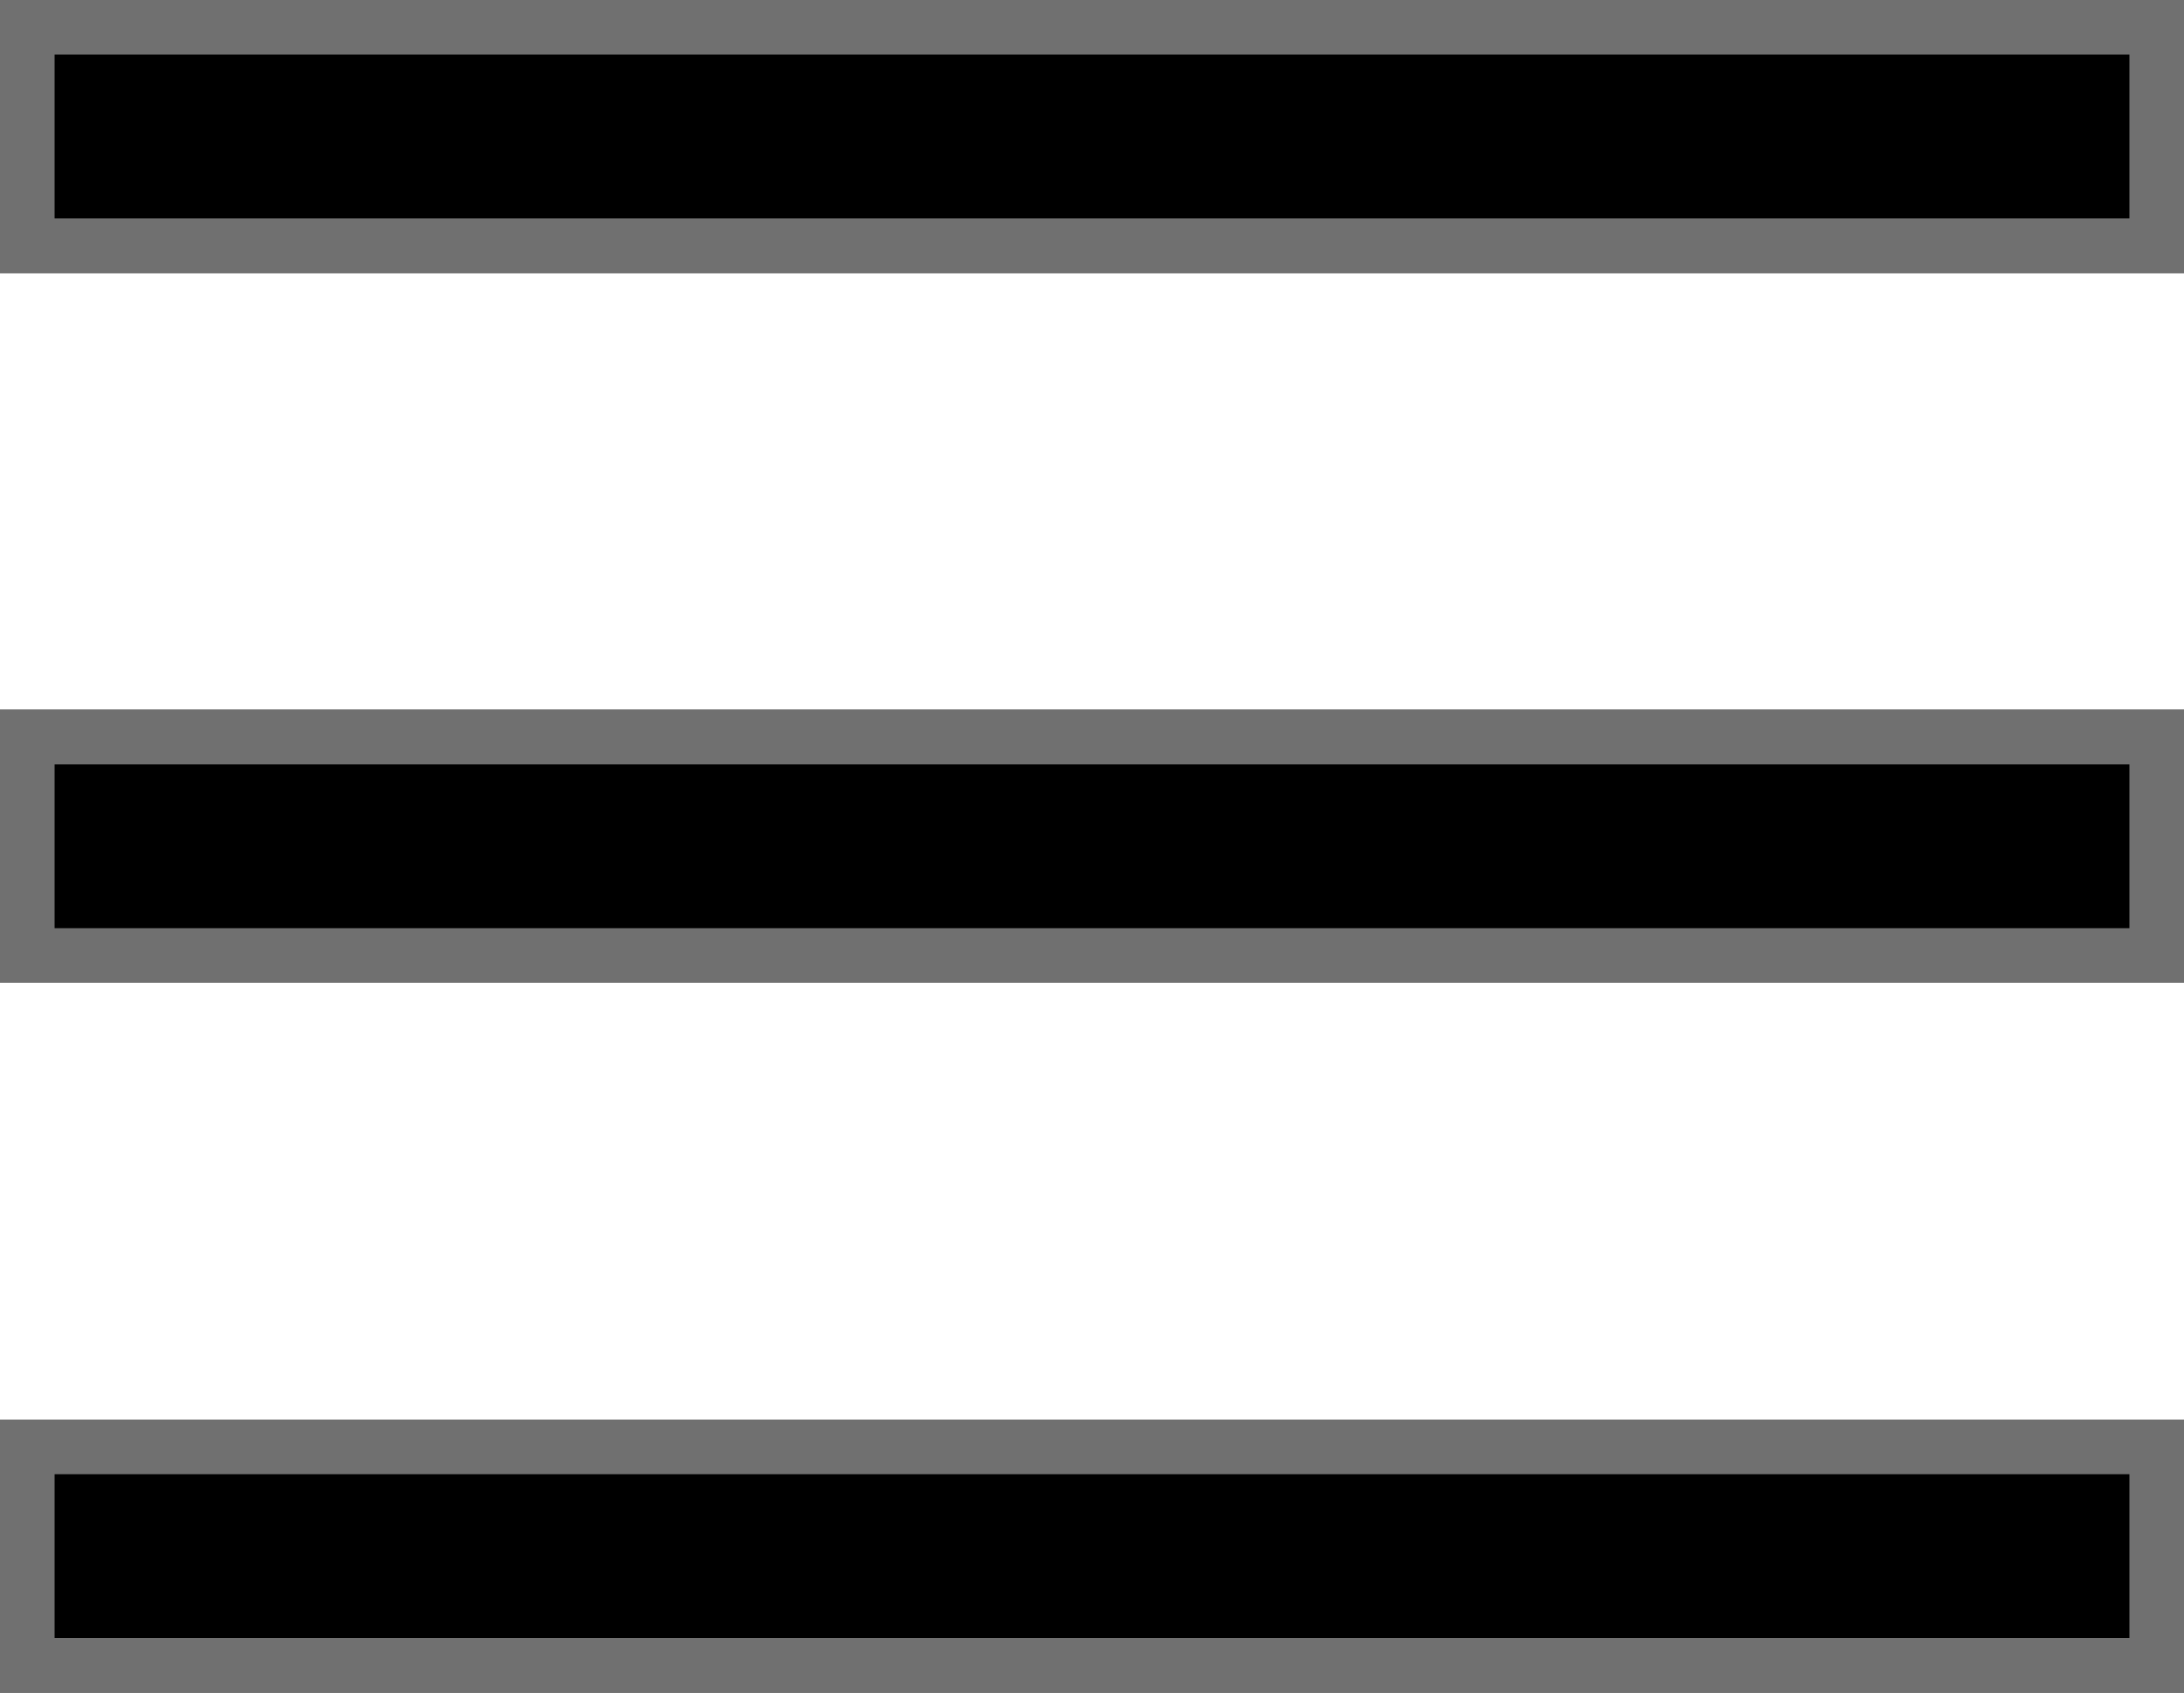
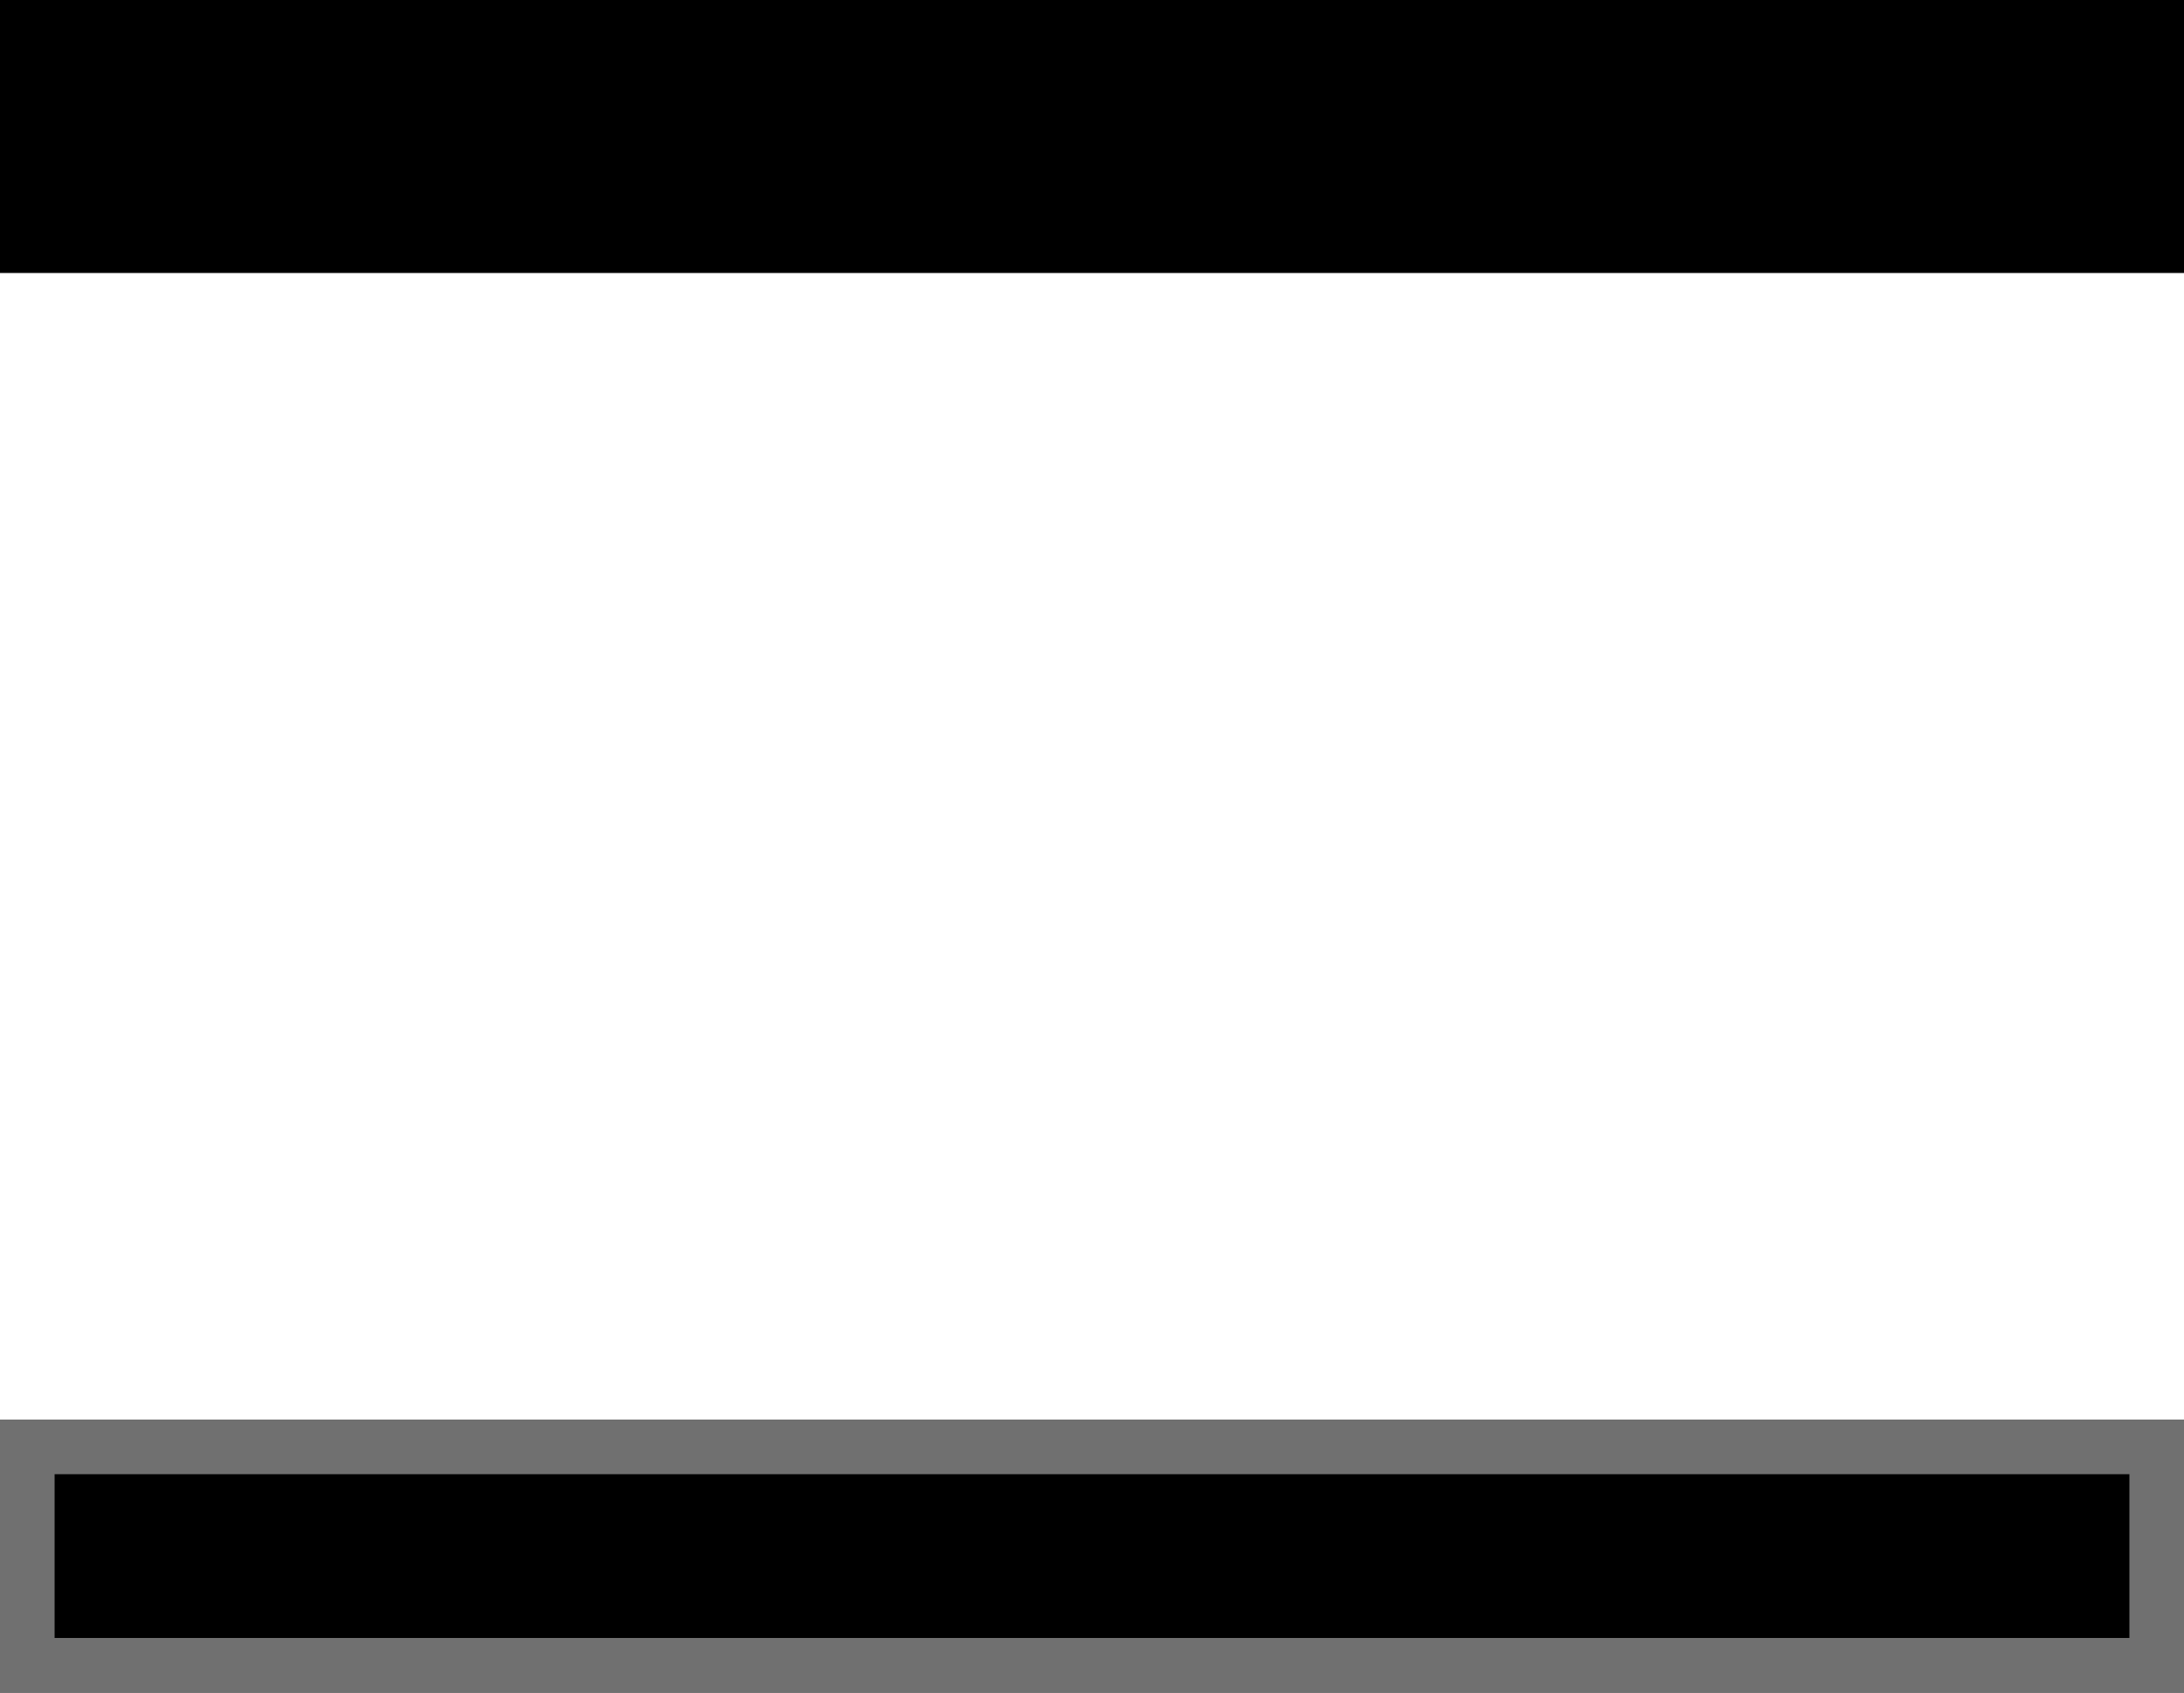
<svg xmlns="http://www.w3.org/2000/svg" width="40" height="31" viewBox="0 0 40 31">
  <g id="Group_1" data-name="Group 1" transform="translate(-309 -43)">
    <g id="Rectangle_35" data-name="Rectangle 35" transform="translate(309 69)" stroke="#707070" stroke-width="1">
      <rect width="40" height="5" stroke="none" />
      <rect x="0.5" y="0.5" width="39" height="4" fill="none" />
    </g>
    <g id="Rectangle_36" data-name="Rectangle 36" transform="translate(309 56)" stroke="#707070" stroke-width="1">
-       <rect width="40" height="5" stroke="none" />
-       <rect x="0.5" y="0.5" width="39" height="4" fill="none" />
-     </g>
+       </g>
    <g id="Rectangle_37" data-name="Rectangle 37" transform="translate(309 43)" stroke="#707070" stroke-width="1">
      <rect width="40" height="5" stroke="none" />
-       <rect x="0.5" y="0.5" width="39" height="4" fill="none" />
    </g>
  </g>
</svg>